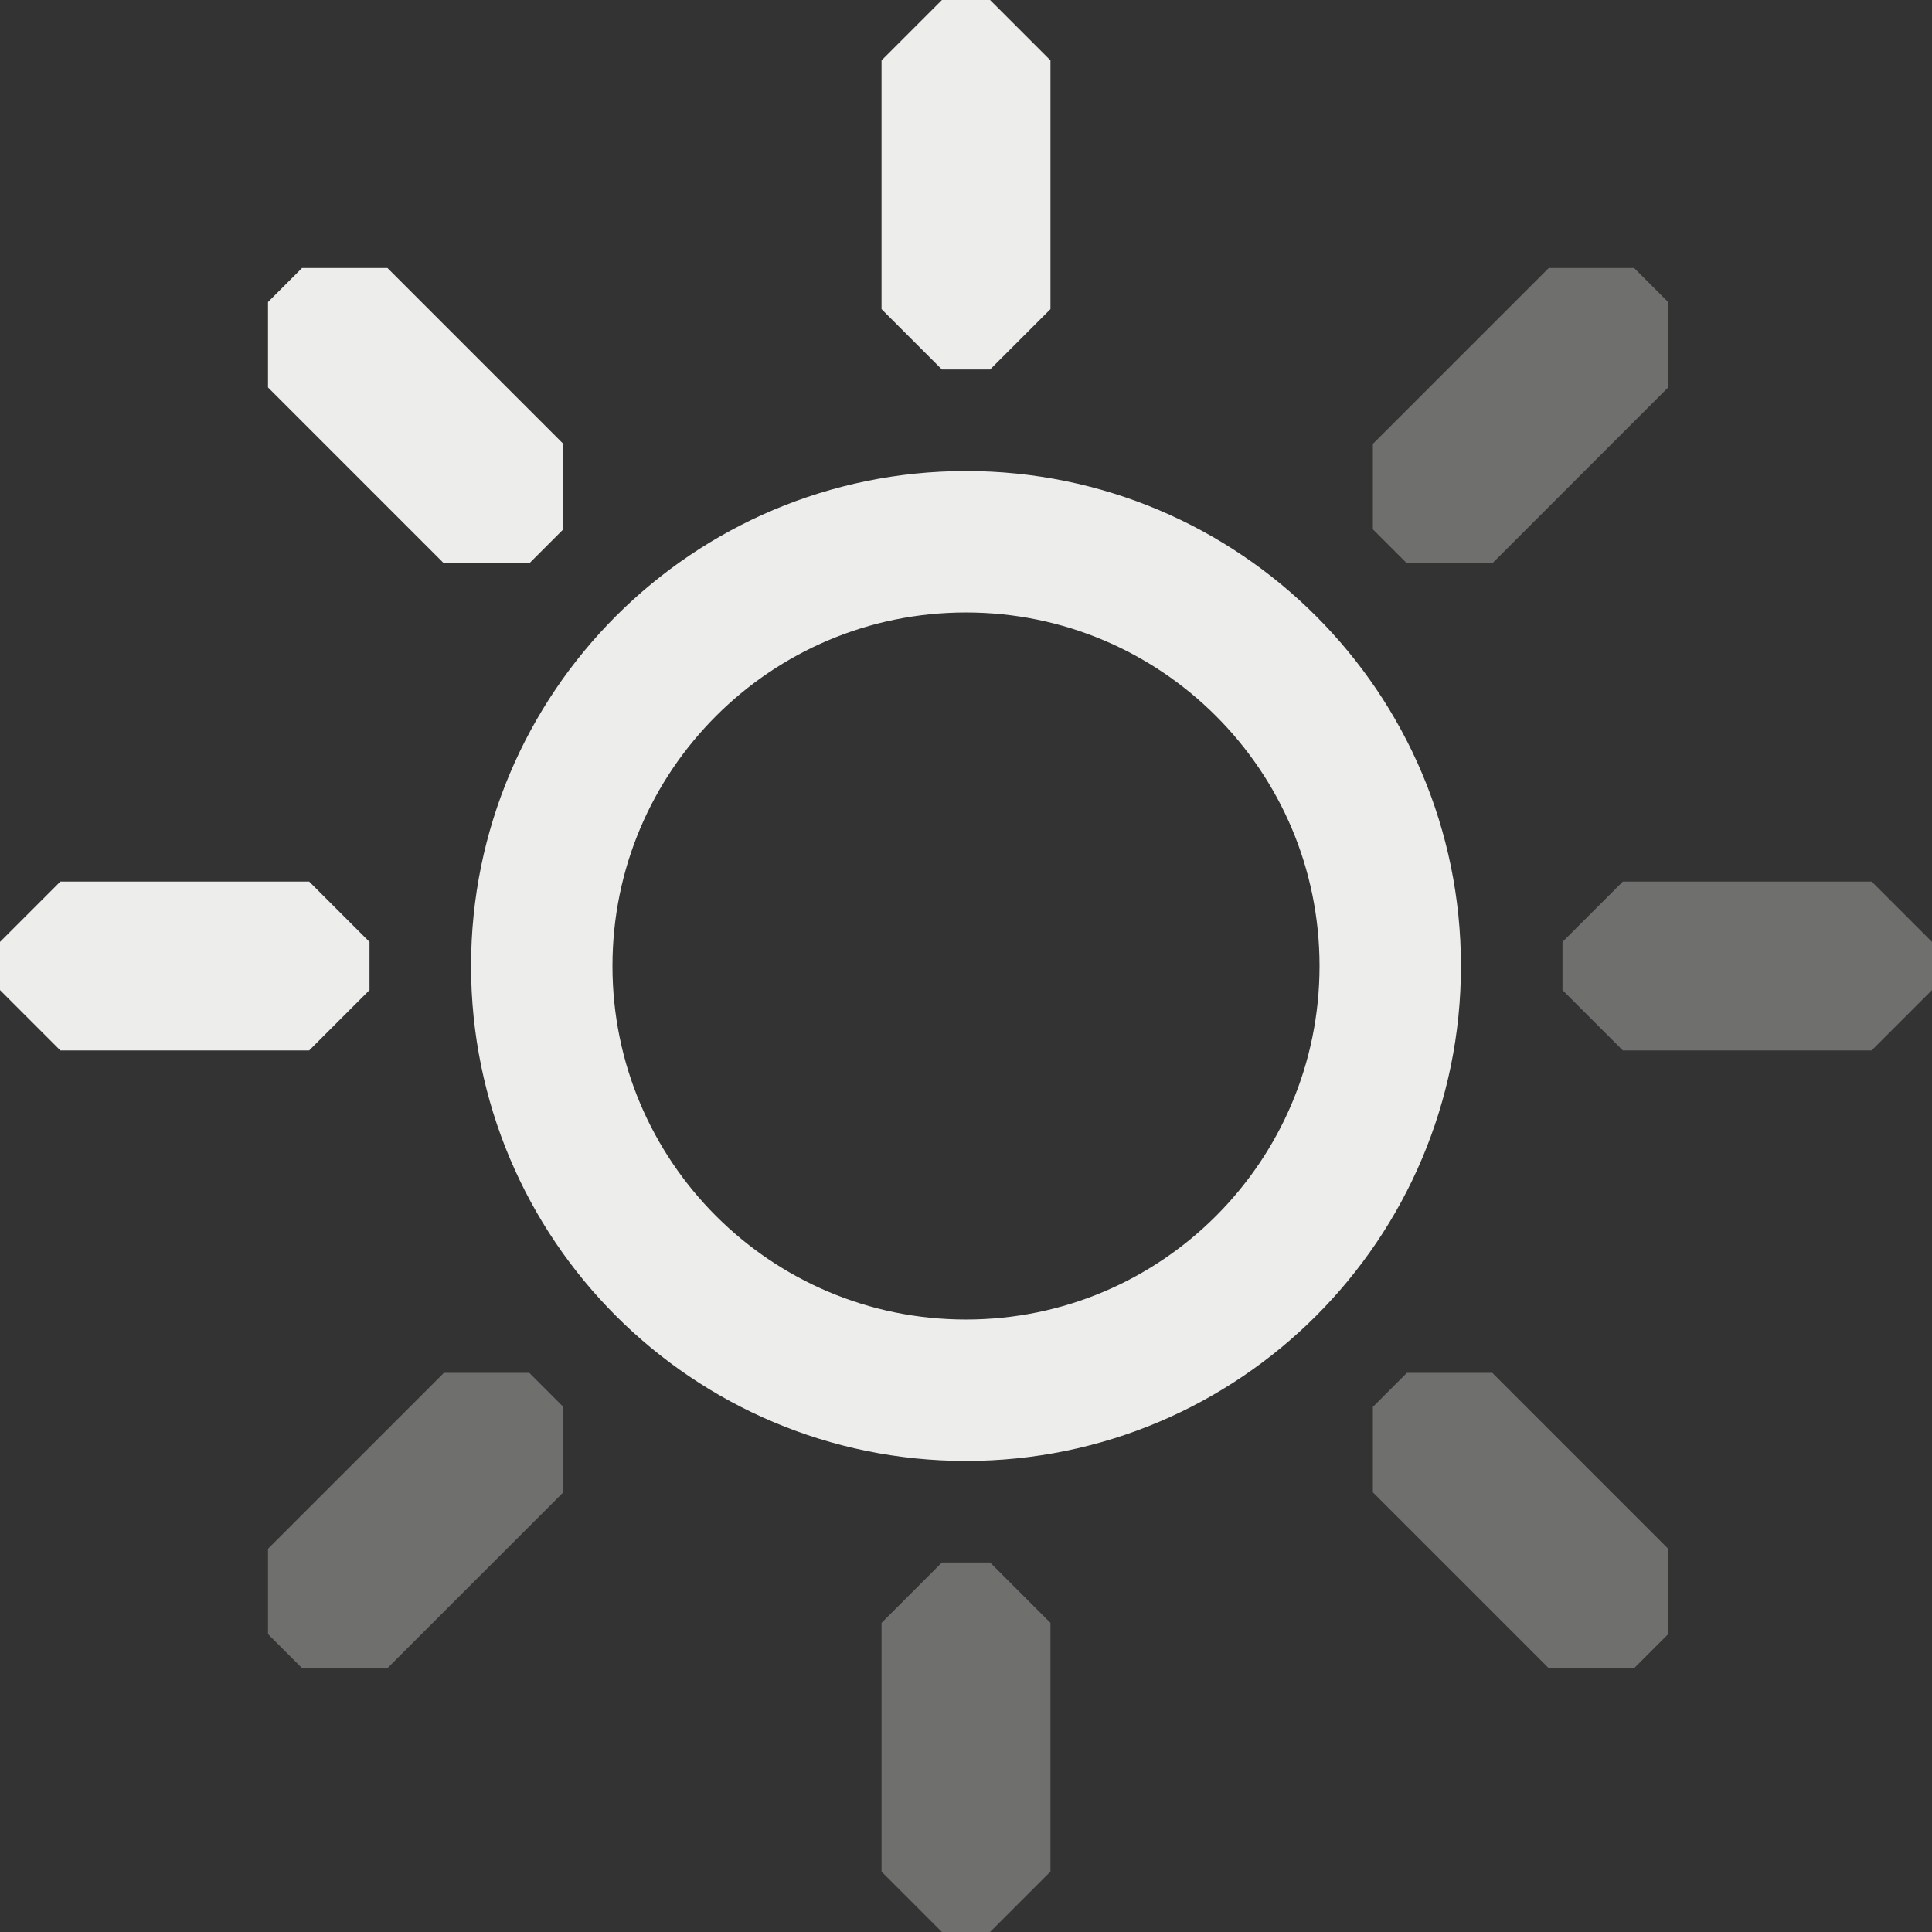
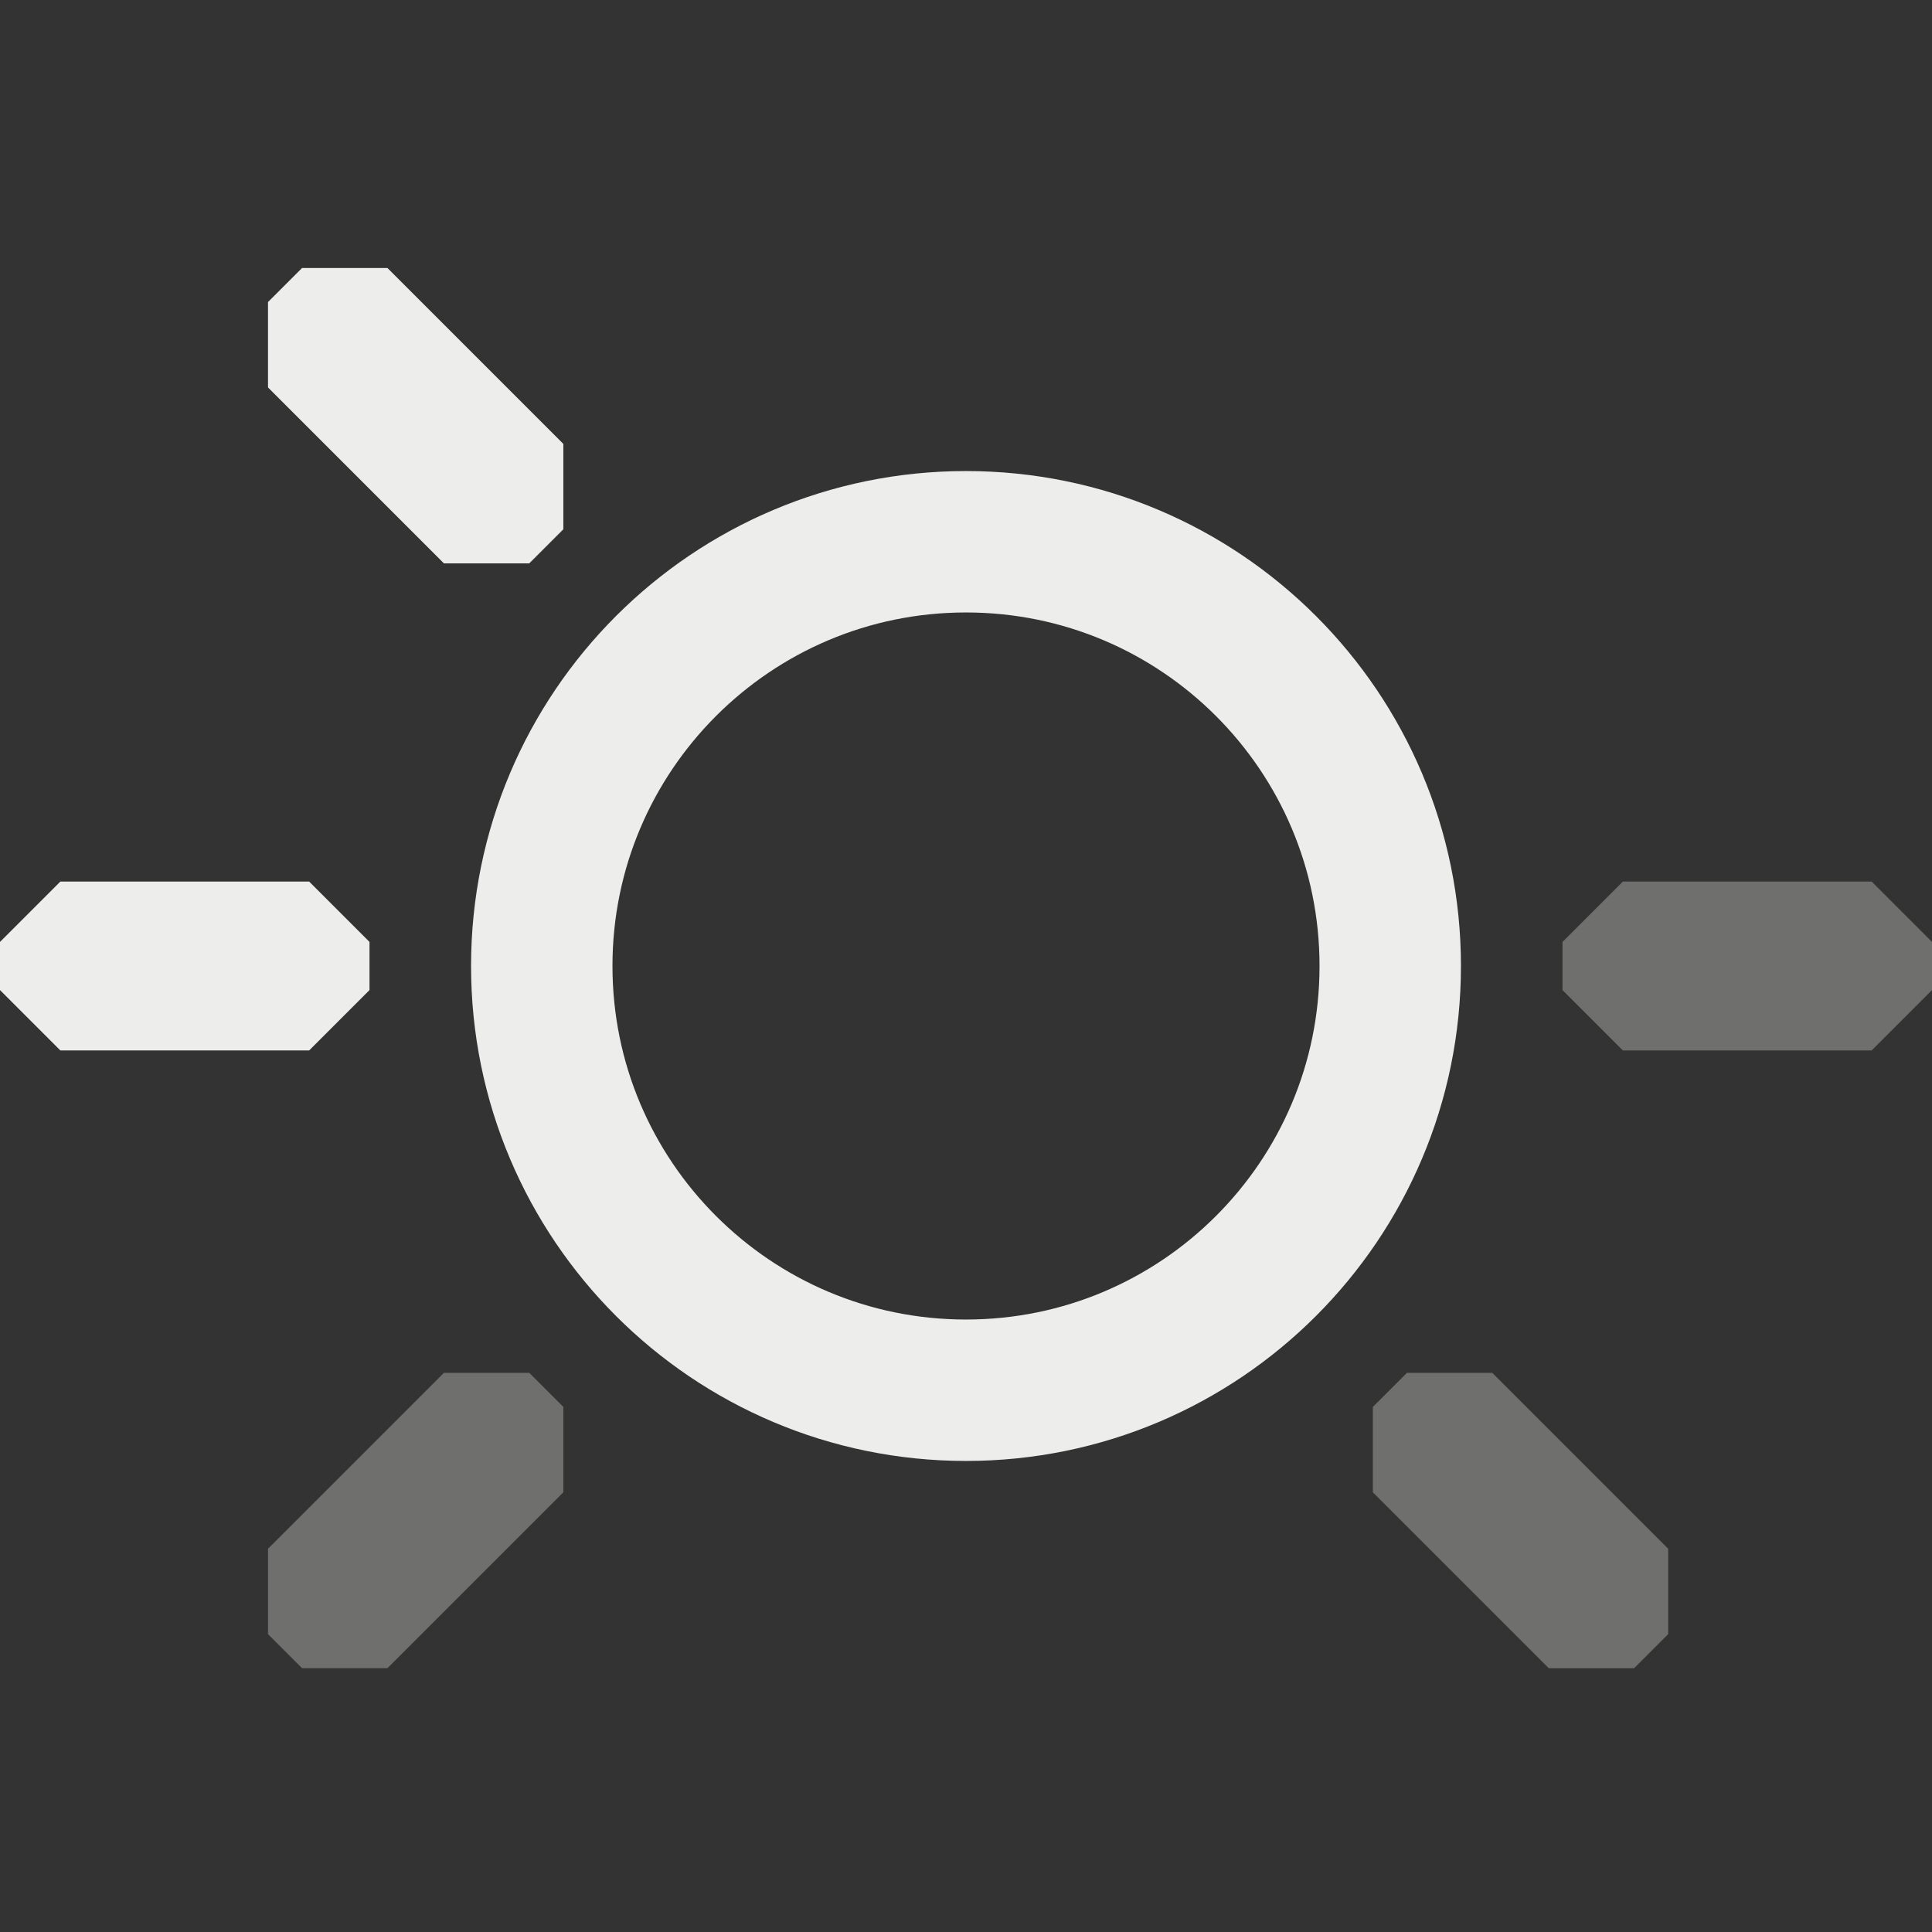
<svg xmlns="http://www.w3.org/2000/svg" xmlns:ns1="http://www.inkscape.org/namespaces/inkscape" xmlns:ns2="http://sodipodi.sourceforge.net/DTD/sodipodi-0.dtd" width="512" height="512" id="svg3173" version="1.1" ns1:version="1.0 (4035a4fb49, 2020-05-01)" ns2:docname="brightness-c3.svg">
  <rect width="100%" height="100%" fill="#333333" stroke="none" />
  <defs id="defs3175">
    <ns1:path-effect effect="fillet_chamfer" id="path-effect958" is_visible="true" lpeversion="1" satellites_param="C,0,0,1,0,16,0,1 @ C,0,0,1,0,16,0,1 @ C,0,0,1,0,16,0,1 @ C,0,0,1,0,16,0,1" unit="px" method="auto" mode="F" radius="16" chamfer_steps="1" flexible="false" use_knot_distance="true" apply_no_radius="true" apply_with_radius="true" only_selected="false" hide_knots="false" />
    <ns1:path-effect hide_knots="false" only_selected="false" apply_with_radius="true" apply_no_radius="true" use_knot_distance="true" flexible="false" chamfer_steps="1" radius="16" mode="F" method="auto" unit="px" satellites_param="C,0,0,1,0,16,0,1 @ C,0,0,1,0,16,0,1 @ C,0,0,1,0,16,0,1 @ C,0,0,1,0,16,0,1" lpeversion="1" is_visible="true" id="path-effect956" effect="fillet_chamfer" />
    <ns1:path-effect effect="fillet_chamfer" id="path-effect954" is_visible="true" lpeversion="1" satellites_param="C,0,0,1,0,16,0,1 @ C,0,0,1,0,16,0,1 @ C,0,0,1,0,16,0,1 @ C,0,0,1,0,16,0,1" unit="px" method="auto" mode="F" radius="16" chamfer_steps="1" flexible="false" use_knot_distance="true" apply_no_radius="true" apply_with_radius="true" only_selected="false" hide_knots="false" />
    <ns1:path-effect hide_knots="false" only_selected="false" apply_with_radius="true" apply_no_radius="true" use_knot_distance="true" flexible="false" chamfer_steps="1" radius="16" mode="F" method="auto" unit="px" satellites_param="C,0,0,1,0,16,0,1 @ C,0,0,1,0,16,0,1 @ C,0,0,1,0,16,0,1 @ C,0,0,1,0,16,0,1" lpeversion="1" is_visible="true" id="path-effect952" effect="fillet_chamfer" />
    <ns1:path-effect effect="fillet_chamfer" id="path-effect918" is_visible="true" lpeversion="1" satellites_param="C,0,0,1,0,16,0,1 @ C,0,0,1,0,16,0,1 @ C,0,0,1,0,16,0,1 @ C,0,0,1,0,16,0,1" unit="px" method="auto" mode="F" radius="16" chamfer_steps="1" flexible="false" use_knot_distance="true" apply_no_radius="true" apply_with_radius="true" only_selected="false" hide_knots="false" />
    <ns1:path-effect hide_knots="false" only_selected="false" apply_with_radius="true" apply_no_radius="true" use_knot_distance="true" flexible="false" chamfer_steps="1" radius="16" mode="F" method="auto" unit="px" satellites_param="C,0,0,1,0,16,0,1 @ C,0,0,1,0,16,0,1 @ C,0,0,1,0,16,0,1 @ C,0,0,1,0,16,0,1" lpeversion="1" is_visible="true" id="path-effect899" effect="fillet_chamfer" />
    <ns1:path-effect effect="fillet_chamfer" id="path-effect880" is_visible="true" lpeversion="1" satellites_param="C,0,0,1,0,16,0,1 @ C,0,0,1,0,16,0,1 @ C,0,0,1,0,16,0,1 @ C,0,0,1,0,16,0,1" unit="px" method="auto" mode="F" radius="16" chamfer_steps="1" flexible="false" use_knot_distance="true" apply_no_radius="true" apply_with_radius="true" only_selected="false" hide_knots="false" />
    <ns1:path-effect effect="copy_rotate" starting_point="0,0" origin="256,256" id="path-effect861" is_visible="true" lpeversion="1" method="normal" num_copies="8" starting_angle="0" rotation_angle="60" gap="-0.01" copies_to_360="true" mirror_copies="false" split_items="false" />
    <ns1:path-effect hide_knots="false" only_selected="false" apply_with_radius="true" apply_no_radius="true" use_knot_distance="true" flexible="false" chamfer_steps="1" radius="16" mode="F" method="auto" unit="px" satellites_param="C,0,0,1,0,16,0,1 @ C,0,0,1,0,16,0,1 @ C,0,0,1,0,16,0,1 @ C,0,0,1,0,16,0,1" lpeversion="1" is_visible="true" id="path-effect859" effect="fillet_chamfer" />
    <ns1:path-effect split_items="false" mirror_copies="false" copies_to_360="true" gap="-0.01" rotation_angle="60" starting_angle="0" num_copies="8" method="normal" lpeversion="1" is_visible="true" id="path-effect1022" origin="256,256" starting_point="0,0" effect="copy_rotate" />
    <ns1:path-effect effect="fillet_chamfer" id="path-effect1020" is_visible="true" lpeversion="1" satellites_param="C,0,0,1,0,16,0,1 @ C,0,0,1,0,16,0,1 @ C,0,0,1,0,16,0,1 @ C,0,0,1,0,16,0,1" unit="px" method="auto" mode="F" radius="16" chamfer_steps="1" flexible="false" use_knot_distance="true" apply_no_radius="true" apply_with_radius="true" only_selected="false" hide_knots="false" />
    <ns1:path-effect hide_knots="false" only_selected="true" apply_with_radius="true" apply_no_radius="true" use_knot_distance="true" flexible="false" chamfer_steps="1" radius="32" mode="F" method="auto" unit="px" satellites_param="C,0,1,1,0,32,0,1 @ F,0,0,1,0,0,0,1 @ C,0,1,1,0,32,0,1 @ C,0,1,1,0,32,0,1 @ F,0,0,1,0,0,0,1 @ C,0,1,1,0,32,0,1 | F,0,0,1,0,0,0,1 @ F,0,0,1,0,0,0,1 @ F,0,0,1,0,0,0,1 @ F,0,0,1,0,0,0,1 @ F,0,0,1,0,0,0,1 @ F,0,0,1,0,0,0,1" lpeversion="1" is_visible="true" id="path-effect900" effect="fillet_chamfer" />
    <ns1:path-effect hide_knots="false" only_selected="false" apply_with_radius="true" apply_no_radius="true" use_knot_distance="true" flexible="false" chamfer_steps="1" radius="6" mode="F" method="auto" unit="px" satellites_param="F,0,0,1,0,0,0,1 @ F,0,0,1,0,0,0,1 @ F,0,0,1,0,0,0,1 @ F,0,0,1,0,0,0,1 @ F,0,0,1,0,0,0,1 @ F,0,0,1,0,0,0,1" lpeversion="1" is_visible="true" id="path-effect904" effect="fillet_chamfer" />
  </defs>
  <ns2:namedview id="base" pagecolor="#ffffff" bordercolor="#666666" borderopacity="1.0" ns1:pageopacity="0.0" ns1:pageshadow="2" ns1:zoom="0.73753067" ns1:cx="78.27392" ns1:cy="209.70823" ns1:current-layer="layer1" showgrid="true" ns1:grid-bbox="true" ns1:document-units="px" ns1:window-width="591" ns1:window-height="430" ns1:window-x="0" ns1:window-y="46" ns1:window-maximized="0" ns1:document-rotation="0" showguides="true" ns1:guide-bbox="true" ns1:snap-object-midpoints="true" ns1:snap-center="true" ns1:snap-midpoints="true" ns1:snap-smooth-nodes="true" />
  <g id="layer1" ns1:label="Layer 1" ns1:groupmode="layer">
    <path style="color:#000000;display:inline;overflow:visible;visibility:visible;fill:none;fill-opacity:1;fill-rule:nonzero;stroke:#ededec;stroke-width:37.476;stroke-opacity:1;marker:none;enable-background:new" d="m 256,143.572 c -62.092,0 -112.428,50.336 -112.428,112.428 0,62.092 50.336,112.428 112.428,112.428 62.092,0 112.428,-50.336 112.428,-112.428 0,-62.092 -50.336,-112.428 -112.428,-112.428 z" id="path1114" />
    <path ns1:path-effect="#path-effect859" ns1:original-d="m 511.99999,278.3825 h -97.92348 v -44.76502 h 97.92348 z" style="color:#000000;display:inline;overflow:visible;visibility:visible;fill:#efefec;fill-opacity:0.318;fill-rule:nonzero;stroke:none;stroke-width:44.765;marker:none;enable-background:new" d="m 496,278.382 h -65.923 l -16,-16 v -12.765 l 16,-16 h 65.923 l 16,16 v 12.765 z" id="rect2988-8-3-9-1-0" ns2:nodetypes="ccccc" />
    <path ns2:nodetypes="ccccc" id="rect2988-8-3-9-1-0-9" d="M 81.923,278.382 H 16 L -6.1201945e-8,262.382 V 249.617 L 16,233.617 h 65.923 l 16,16 v 12.765 z" style="color:#000000;display:inline;overflow:visible;visibility:visible;fill:#ededec;fill-opacity:1;fill-rule:nonzero;stroke:none;stroke-width:44.765;marker:none;enable-background:new" ns1:original-d="M 97.92348,278.3825 H -6.1201945e-8 V 233.61748 H 97.92348 Z" ns1:path-effect="#path-effect880" />
-     <path ns1:path-effect="#path-effect899" ns1:original-d="M 233.61748,97.92348 V -6.1201995e-8 H 278.3825 V 97.92348 Z" style="color:#000000;display:inline;overflow:visible;visibility:visible;fill:#ededec;fill-opacity:1;fill-rule:nonzero;stroke:none;stroke-width:44.765;marker:none;enable-background:new" d="M 233.617,81.923 V 16 l 16,-16 H 262.382 L 278.382,16 v 65.923 l -16,16 h -12.765 z" id="rect2988-8-3-9-1-0-9-3" ns2:nodetypes="ccccc" />
-     <path ns2:nodetypes="ccccc" id="rect2988-8-3-9-1-0-9-3-4" d="m 233.617,496 0,-65.923 16,-16 h 12.765 l 16,16 v 65.923 l -16,16 h -12.765 z" style="color:#000000;display:inline;overflow:visible;visibility:visible;fill:#efefec;fill-opacity:0.318;fill-rule:nonzero;stroke:none;stroke-width:44.765;marker:none;enable-background:new" ns1:original-d="m 233.61748,511.99999 v -97.92348 h 44.76502 v 97.92348 z" ns1:path-effect="#path-effect918" />
    <path ns2:nodetypes="ccccc" id="rect2988-8-3-9-1-0-91" d="m 410.435,442.089 -46.615,-46.615 0,-22.627 9.026,-9.026 22.627,0 46.615,46.615 0,22.627 -9.026,9.026 z" style="color:#000000;display:inline;overflow:visible;visibility:visible;fill:#efefec;fill-opacity:0.318;fill-rule:nonzero;stroke:none;stroke-width:44.765;marker:none;enable-background:new" ns1:original-d="m 421.74891,453.40256 -69.24236,-69.24236 31.65366,-31.65365 69.24236,69.24236 z" ns1:path-effect="#path-effect958" />
    <path ns1:path-effect="#path-effect956" ns1:original-d="M 128.95261,160.60624 59.710255,91.363891 91.3639,59.710243 160.60625,128.95259 Z" style="color:#000000;display:inline;overflow:visible;visibility:visible;fill:#ededec;fill-opacity:1;fill-rule:nonzero;stroke:none;stroke-width:44.765;marker:none;enable-background:new" d="m 117.639,149.293 -46.615,-46.615 -1e-6,-22.627 9.026,-9.026 22.627,-10e-7 46.615,46.615 0,22.627 -9.026,9.026 z" id="rect2988-8-3-9-1-0-9-2" ns2:nodetypes="ccccc" />
-     <path ns2:nodetypes="ccccc" id="rect2988-8-3-9-1-0-9-3-9" d="m 363.82,117.639 46.615,-46.615 22.627,0 9.026,9.026 0,22.627 -46.615,46.615 -22.627,0 -9.026,-9.026 z" style="color:#000000;display:inline;overflow:visible;visibility:visible;fill:#efefec;fill-opacity:0.318;fill-rule:nonzero;stroke:none;stroke-width:44.765;marker:none;enable-background:new" ns1:original-d="m 352.50656,128.95259 69.24235,-69.242354 31.65365,31.653654 -69.24235,69.24235 z" ns1:path-effect="#path-effect954" />
    <path ns1:path-effect="#path-effect952" ns1:original-d="M 59.710249,421.7489 128.95261,352.50655 160.60625,384.1602 91.3639,453.40256 Z" style="color:#000000;display:inline;overflow:visible;visibility:visible;fill:#efefec;fill-opacity:0.318;fill-rule:nonzero;stroke:none;stroke-width:44.765;marker:none;enable-background:new" d="m 71.024,410.435 46.615,-46.615 22.627,0 9.026,9.026 0,22.627 -46.615,46.615 -22.627,0 -9.026,-9.026 z" id="rect2988-8-3-9-1-0-9-3-4-8" ns2:nodetypes="ccccc" />
  </g>
</svg>